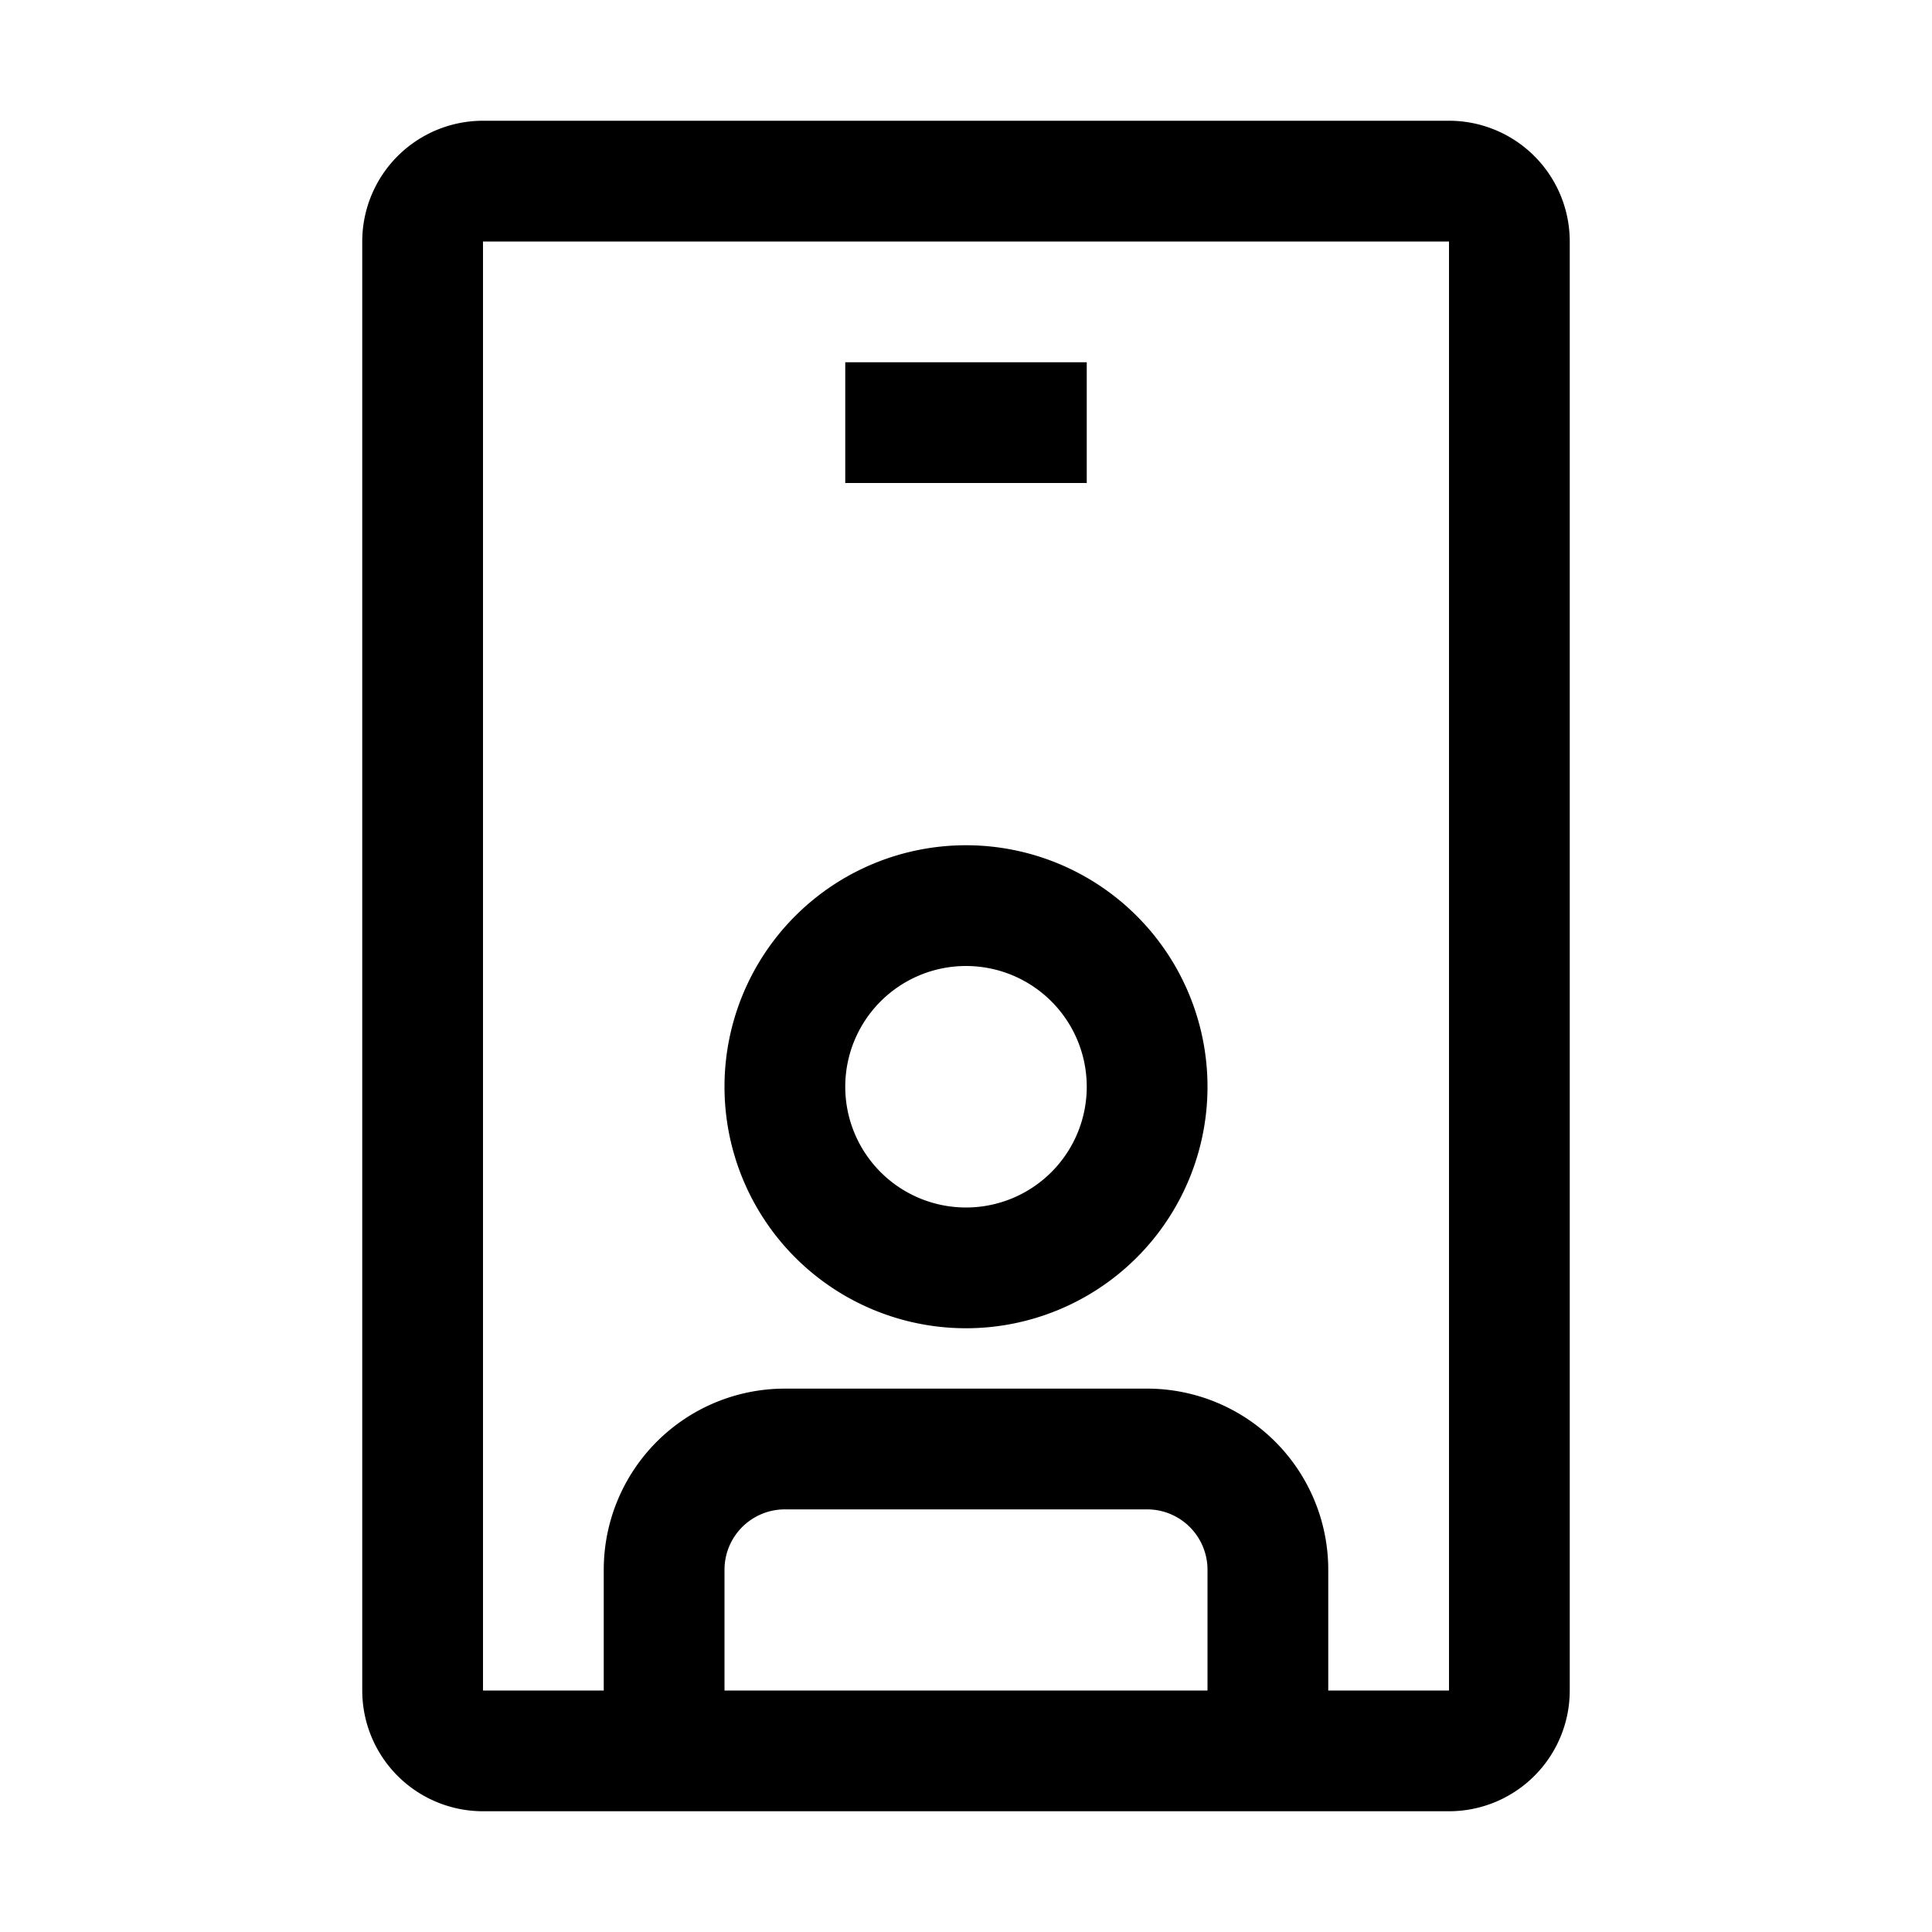
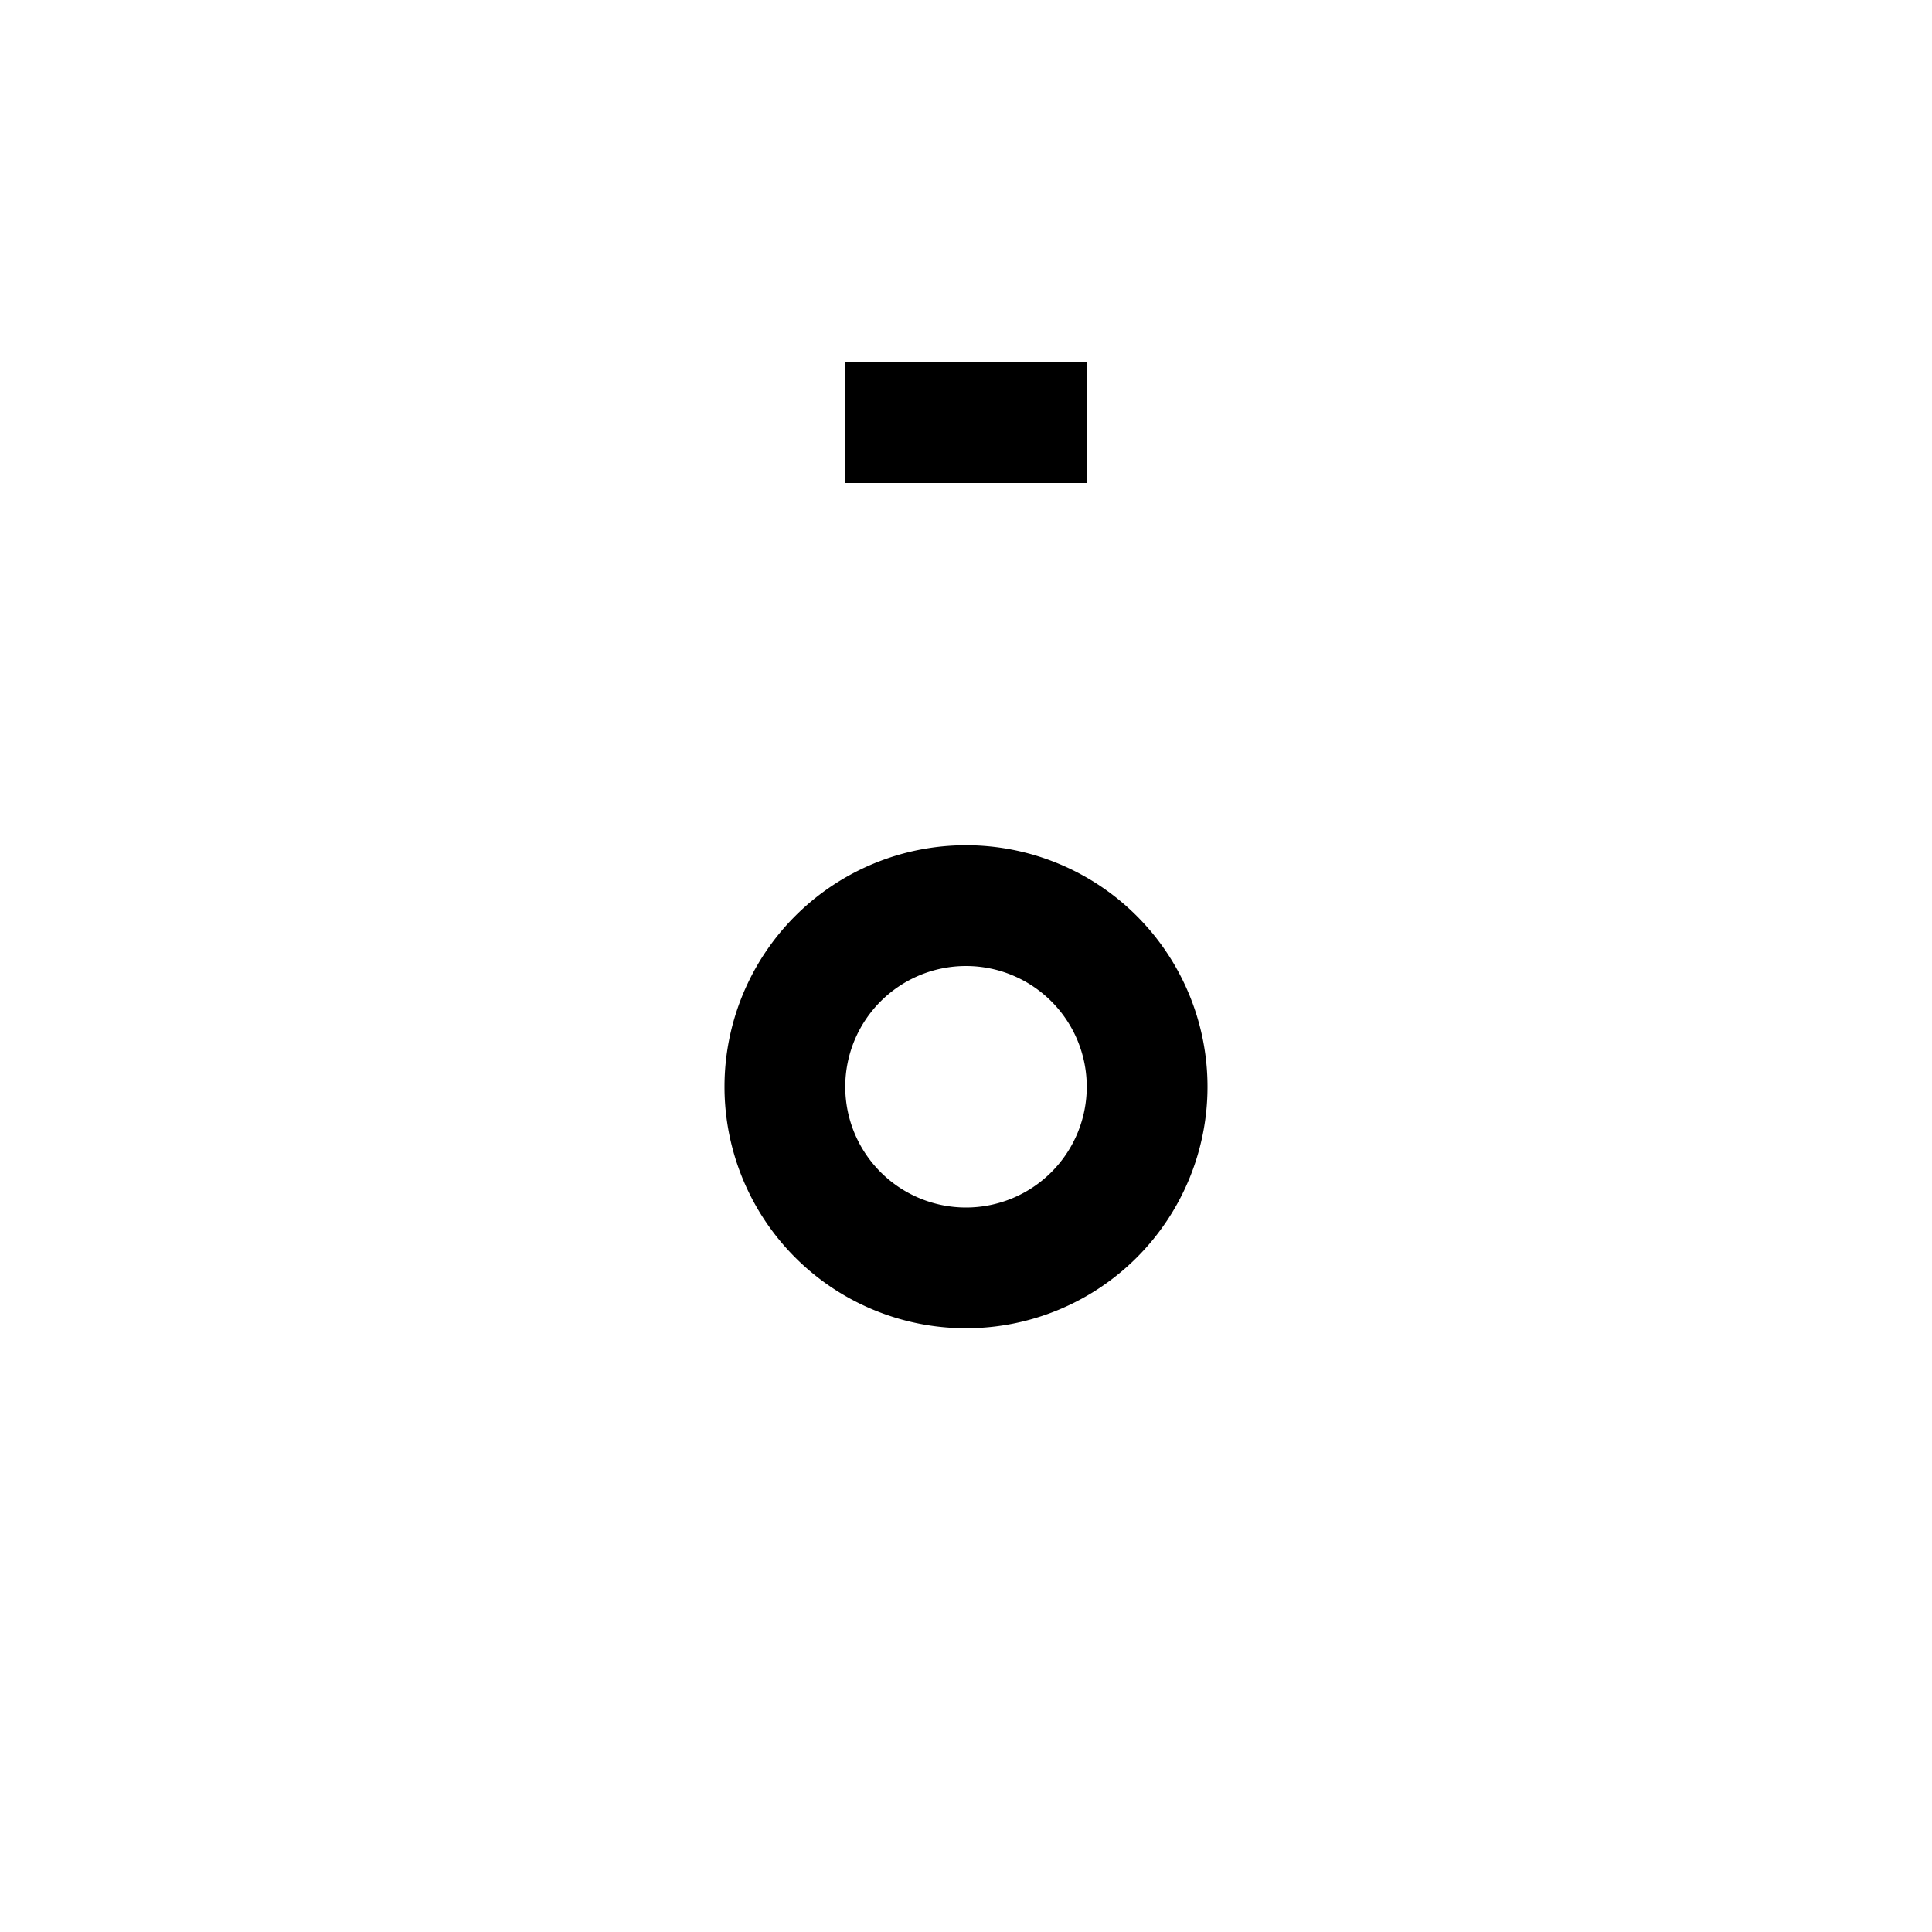
<svg xmlns="http://www.w3.org/2000/svg" id="credentials" width="32" height="32" viewBox="0 0 32 32">
  <path id="Path_10372" data-name="Path 10372" d="M16,22a4,4,0,1,0-4-4A4,4,0,0,0,16,22Zm0-6a2,2,0,1,1-2,2A2,2,0,0,1,16,16Z" />
  <rect id="Rectangle_6290" data-name="Rectangle 6290" width="4" height="2" transform="translate(14 6)" />
-   <path id="Path_10373" data-name="Path 10373" d="M24,2H8A2,2,0,0,0,6,4V28a2,2,0,0,0,2,2H24a2,2,0,0,0,2-2V4a2,2,0,0,0-2-2ZM20,28H12V26a1,1,0,0,1,1-1h6a1,1,0,0,1,1,1Zm2,0V26a3,3,0,0,0-3-3H13a3,3,0,0,0-3,3v2H8V4H24V28Z" />
  <rect id="_Transparent_Rectangle_" data-name="&lt;Transparent Rectangle&gt;" width="32" height="32" fill="none" />
</svg>